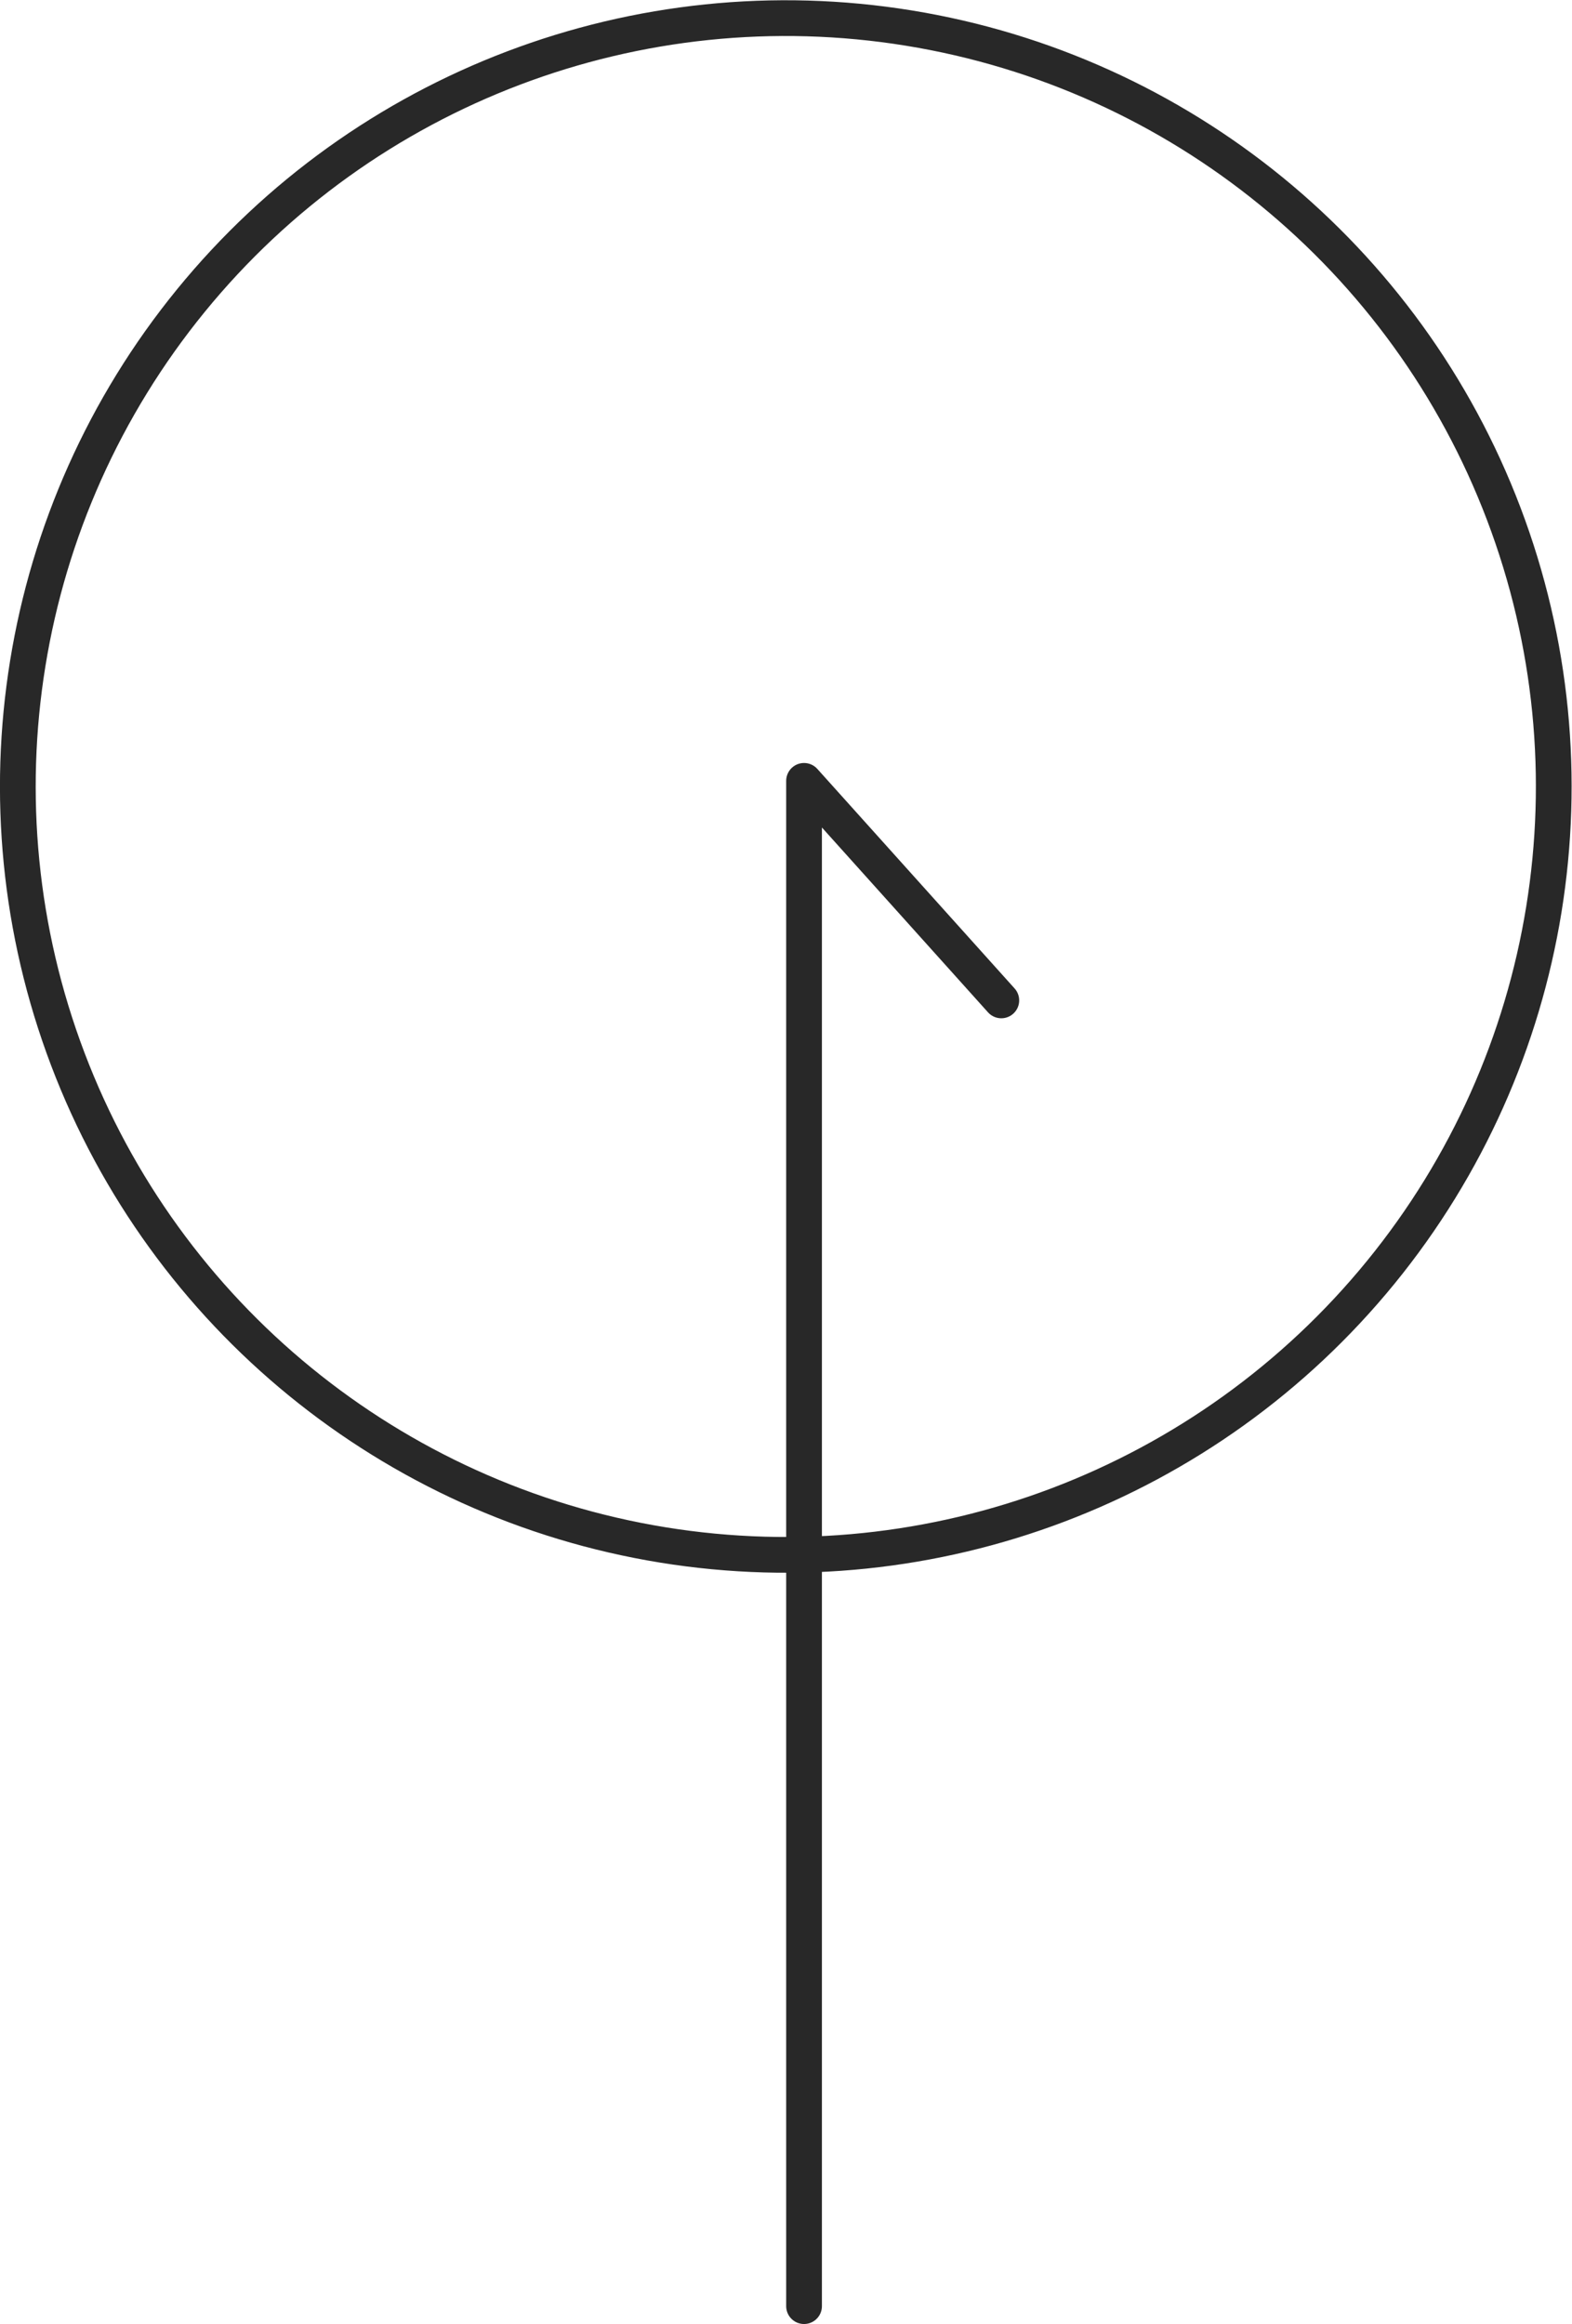
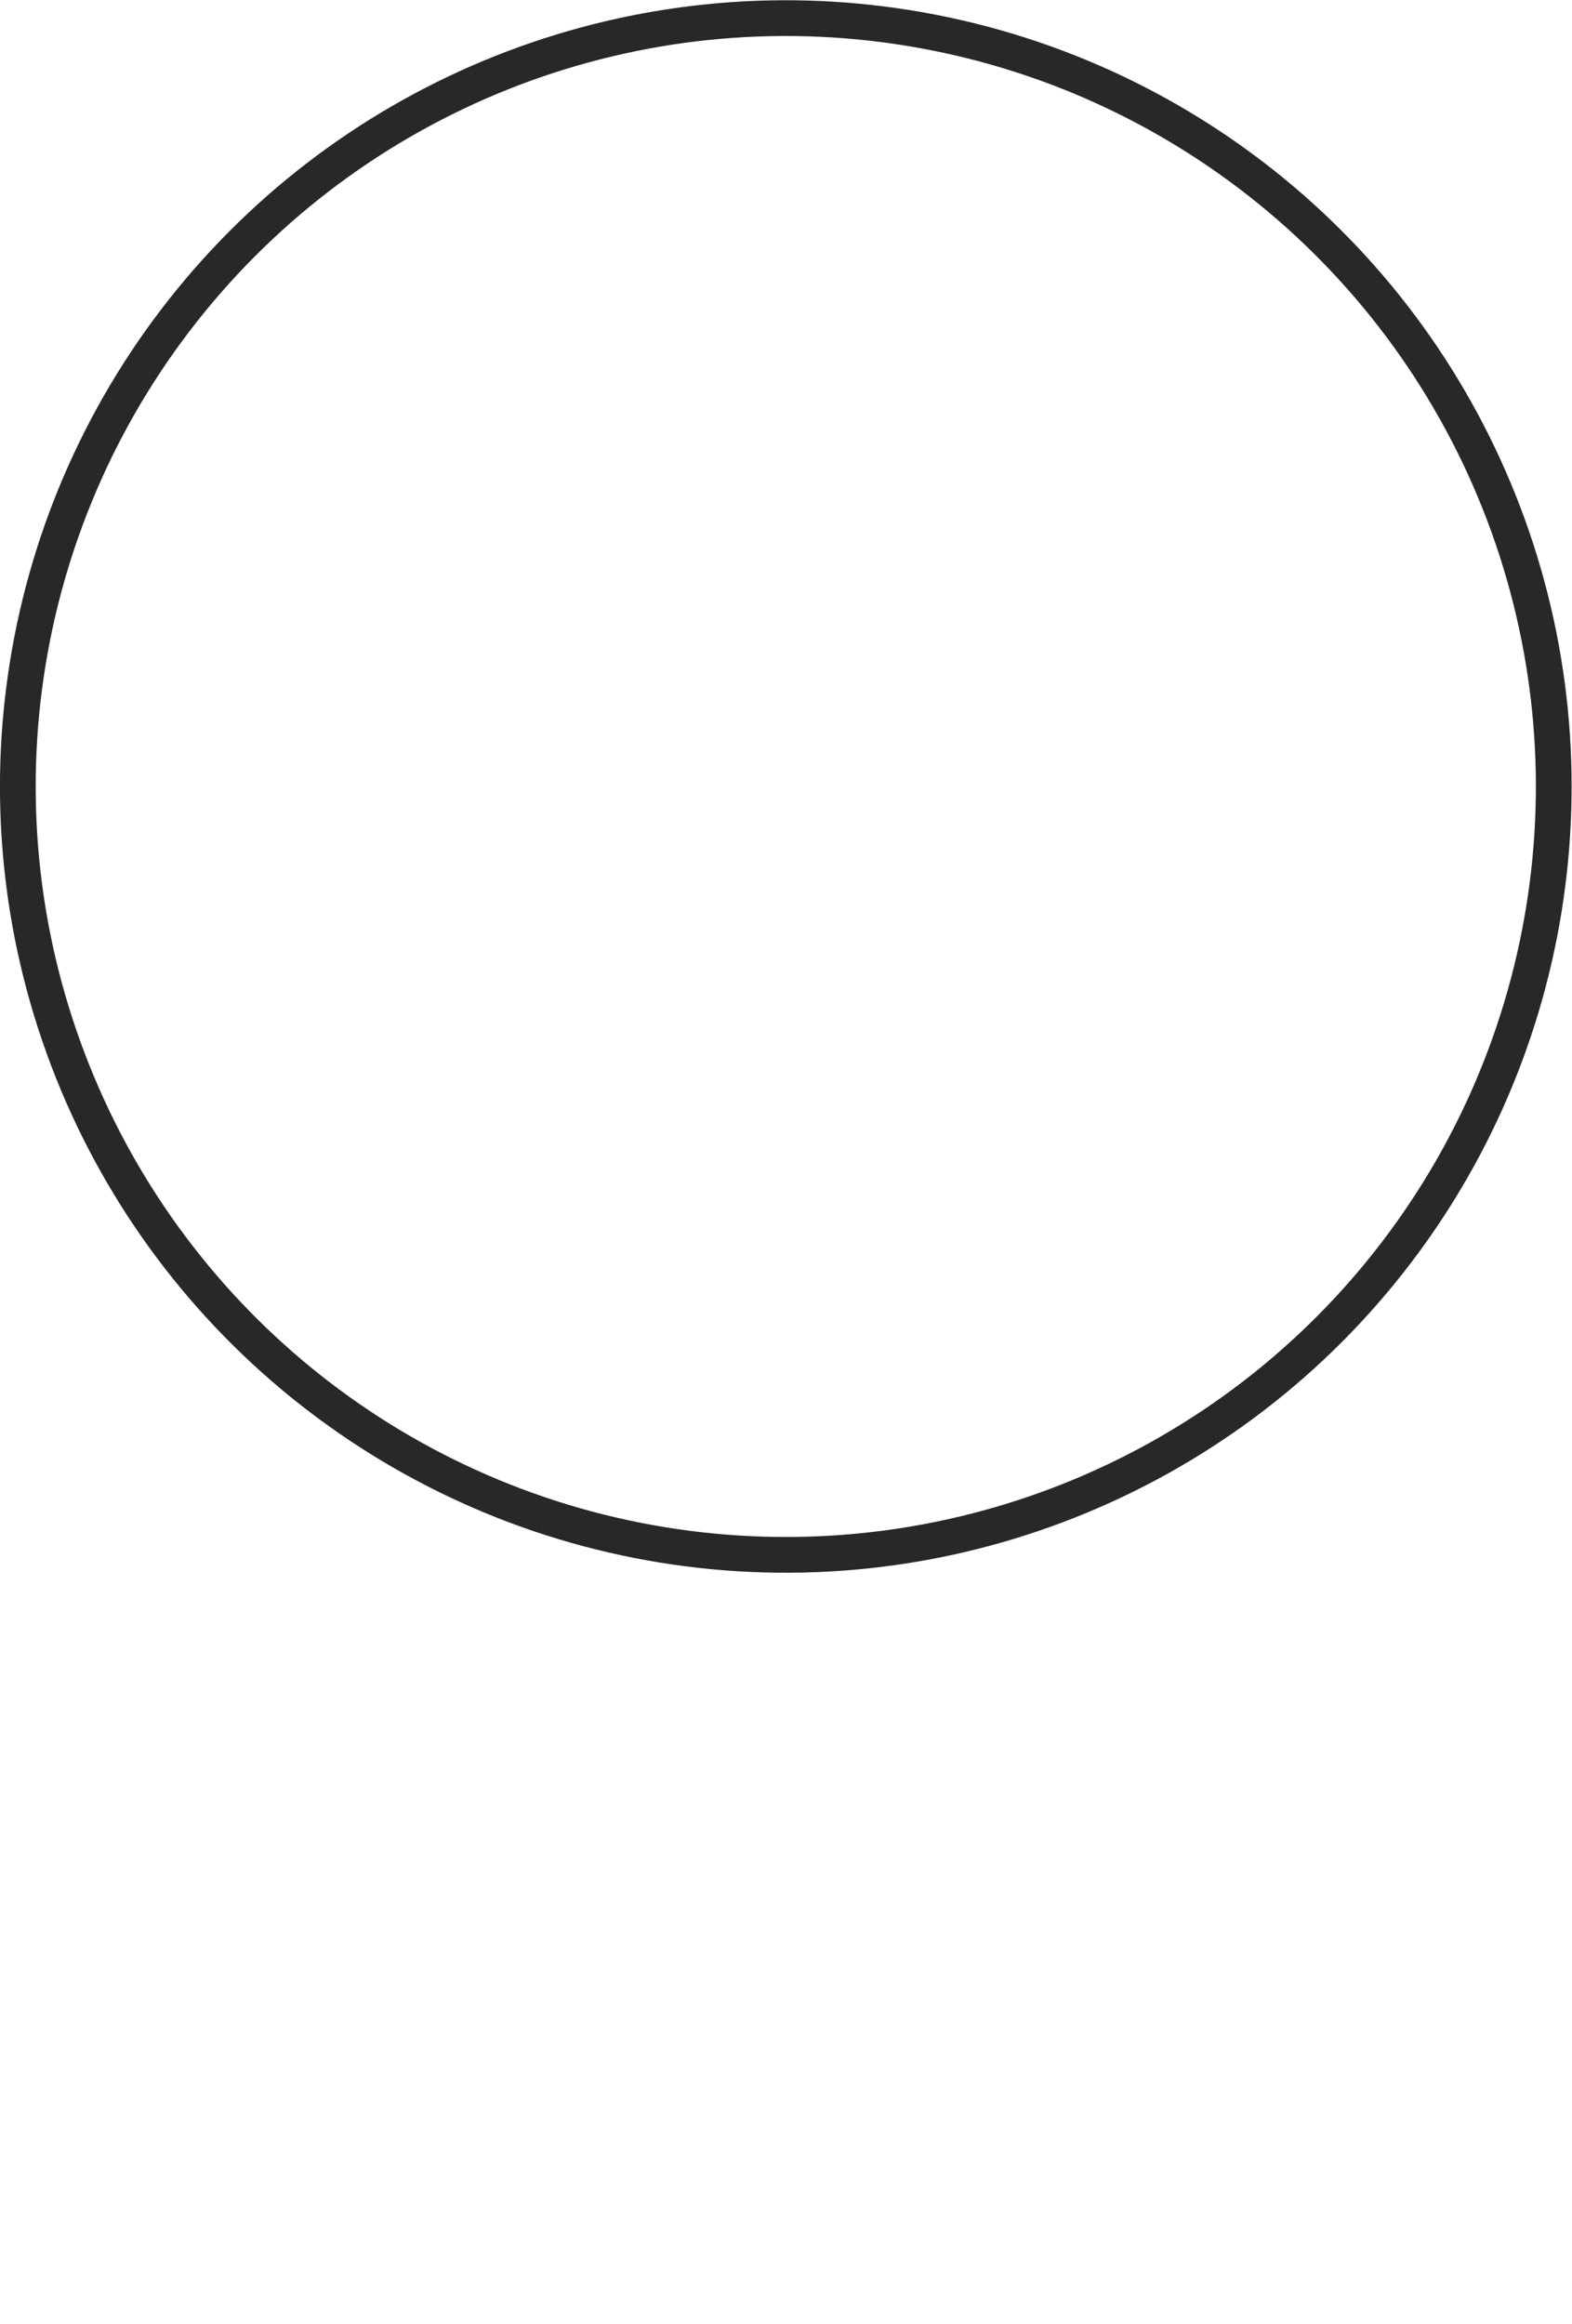
<svg xmlns="http://www.w3.org/2000/svg" viewBox="0 0 43.99 65">
  <defs>
    <style>.cls-1{fill:none;stroke:#282828;stroke-linecap:round;stroke-linejoin:round;}</style>
  </defs>
  <g id="レイヤー_2" data-name="レイヤー 2">
    <g id="中身">
-       <polyline class="cls-1" points="22.5 64.5 22.5 21.84 28.02 27.98" />
      <circle class="cls-1" cx="21.99" cy="21.99" r="21.49" transform="translate(-3.24 40.18) rotate(-80.78)" />
    </g>
  </g>
</svg>